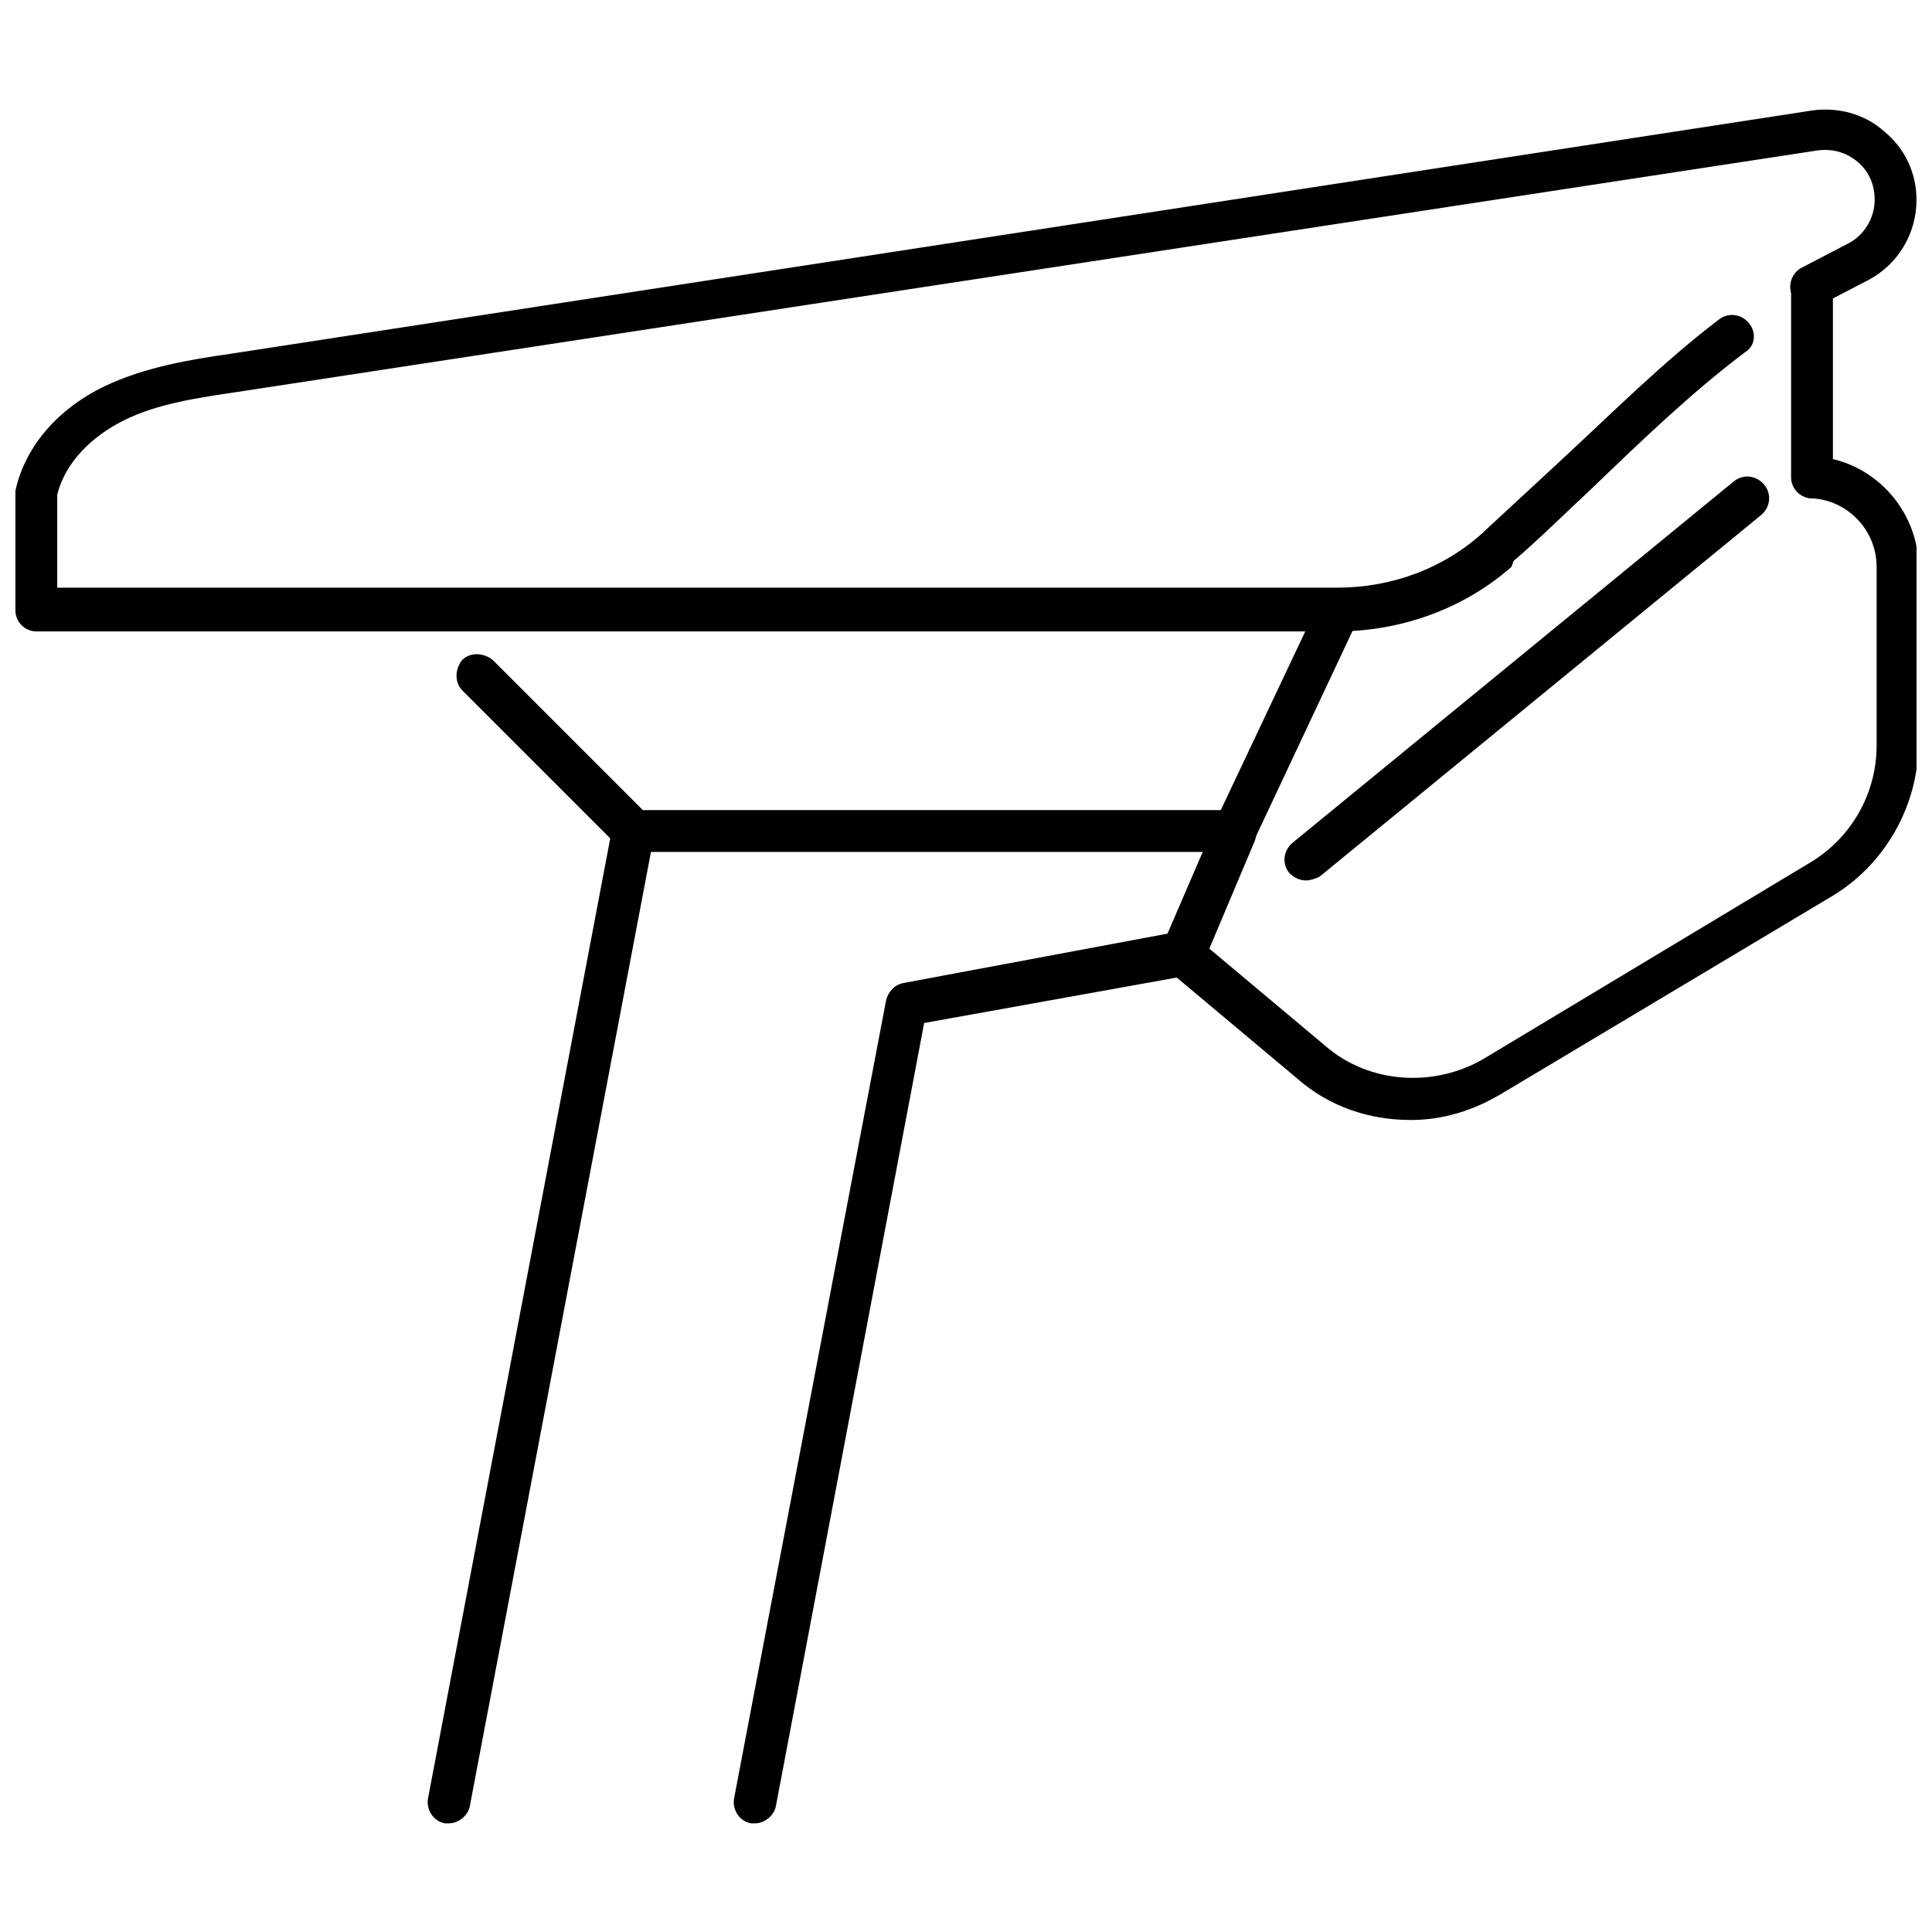
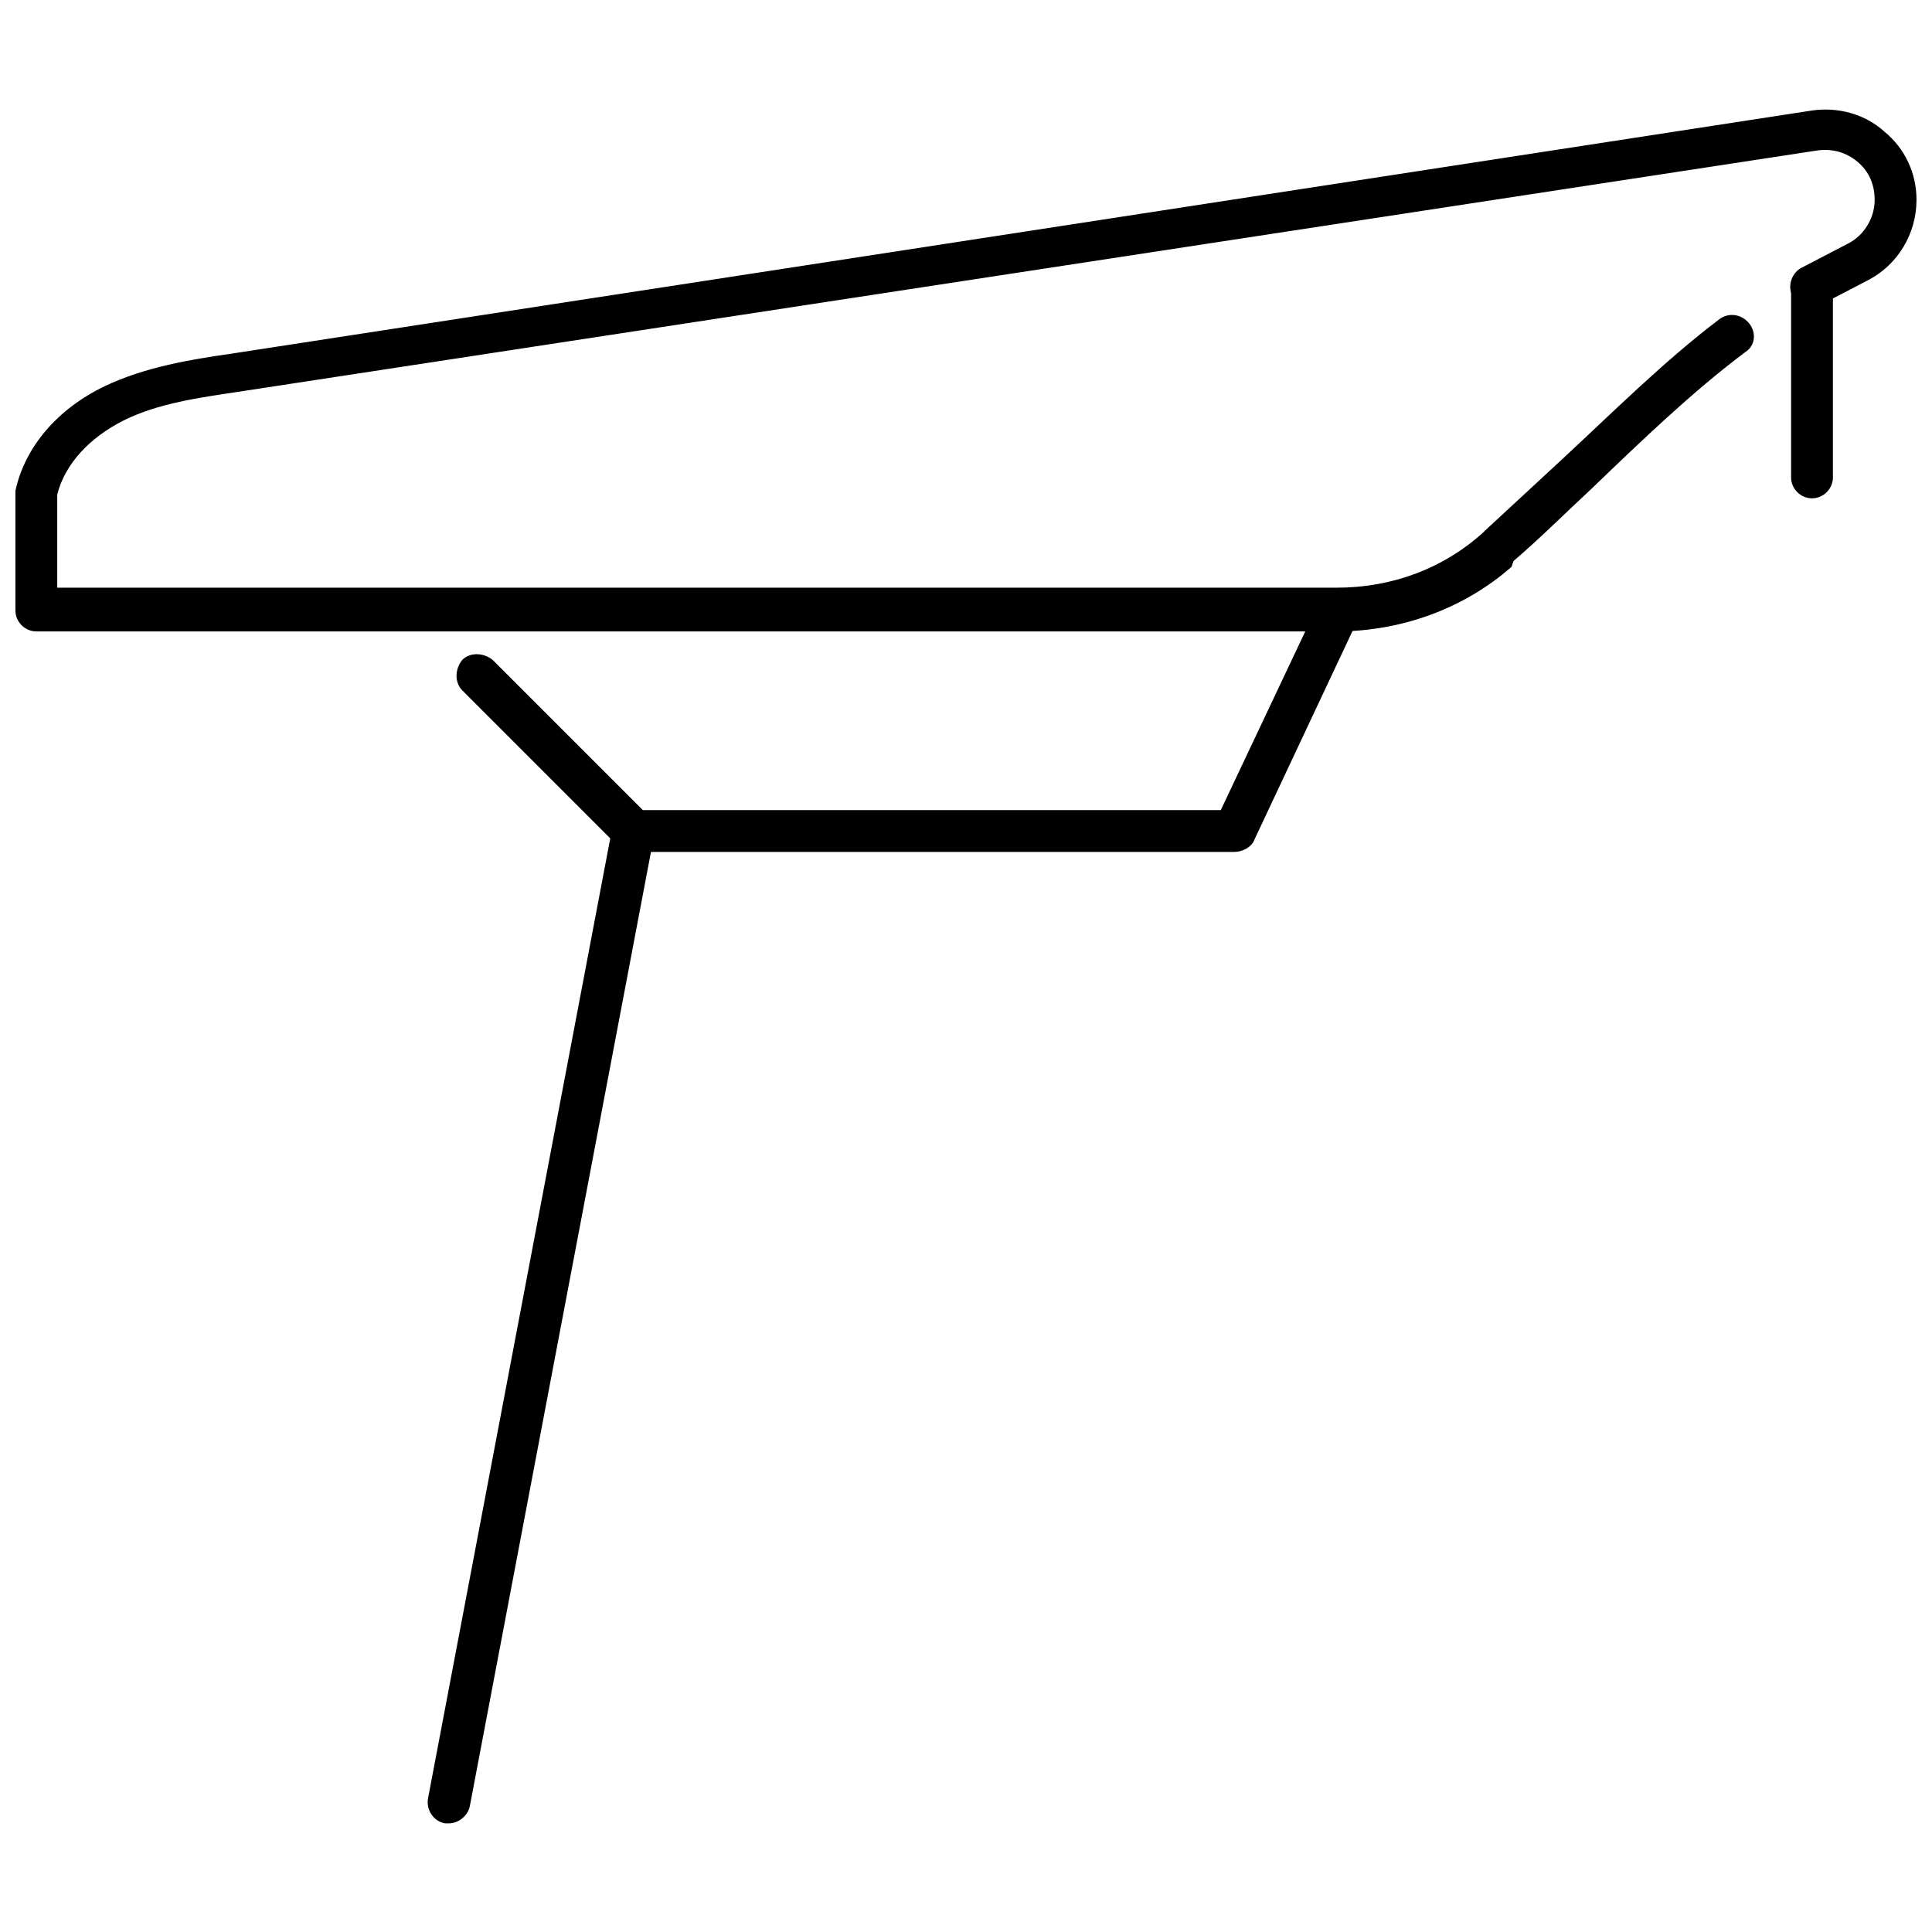
<svg xmlns="http://www.w3.org/2000/svg" width="800px" height="800px" version="1.1" viewBox="144 144 512 512">
  <defs>
    <clipPath id="b">
      <path d="m148.09 173h503.81v139h-503.81z" />
    </clipPath>
    <clipPath id="a">
-       <path d="m451 264h200.9v177h-200.9z" />
-     </clipPath>
+       </clipPath>
  </defs>
  <g clip-path="url(#b)">
    <path d="m498.24 311.33h-344.61c-3.023 0-5.543-2.519-5.543-5.543v-30.73-1.008c2.519-11.586 11.082-21.664 23.68-27.711 10.578-5.039 22.672-7.055 33.25-8.566l419.17-64.484c7.055-1.008 14.105 1.008 19.145 5.543 5.539 4.531 8.562 11.082 8.562 18.137 0 9.07-5.039 17.129-12.594 21.16l-12.598 6.547c-2.519 1.512-6.047 0.504-7.559-2.016-1.512-2.519-0.504-6.047 2.016-7.559l12.594-6.551c4.031-2.016 7.055-6.551 7.055-11.586 0-4.031-1.512-7.559-4.535-10.078-3.023-2.519-6.551-3.527-10.578-3.023l-418.66 63.988c-10.078 1.512-21.16 3.023-30.23 7.559-9.07 4.535-15.617 11.586-17.633 19.648v24.688h339.06c14.609 0 28.215-5.039 38.793-14.609l0.504-0.504c6.551-6.047 13.098-12.09 20.152-18.641 13.602-12.594 27.207-26.199 41.816-37.281 2.519-2.016 6.047-1.512 8.062 1.008 2.016 2.519 1.512 6.047-1.008 7.559-14.105 10.578-27.711 23.68-40.809 36.273-7.055 6.551-13.602 13.098-20.656 19.145l-0.5 1.508c-12.598 11.082-29.223 17.129-46.352 17.129z" />
  </g>
  <path d="m471.04 369.77h-159.2c-1.512 0-3.023-0.504-4.031-1.512l-41.312-41.312c-2.016-2.016-2.016-5.543 0-8.062 2.016-2.016 5.543-2.016 8.062 0l39.801 39.801h153.16l26.199-55.418c1.512-3.023 4.535-4.031 7.559-2.519 3.023 1.512 4.031 4.535 2.519 7.559l-27.711 58.945c-1.008 1.512-3.023 2.519-5.039 2.519z" />
-   <path d="m344.07 627.21h-1.008c-3.023-0.504-5.039-3.527-4.535-6.551l40.305-211.6c0.504-2.016 2.016-4.031 4.535-4.535l70.031-13.098 12.594-29.223c1.008-3.023 4.535-4.031 7.559-3.023 3.023 1.008 4.031 4.535 3.023 7.559l-13.602 32.242c-0.504 1.512-2.016 3.023-4.031 3.527l-70.031 12.602-39.297 207.57c-0.504 2.519-3.023 4.531-5.543 4.531z" />
  <path d="m262.96 627.21h-1.008c-3.023-0.504-5.039-3.527-4.535-6.551l48.871-257.45c0.504-3.023 3.527-5.039 6.551-4.535 3.023 0.504 5.039 3.527 4.535 6.551l-48.871 257.45c-0.504 2.523-3.023 4.535-5.543 4.535z" />
-   <path d="m490.18 377.33c-1.512 0-3.023-0.504-4.535-2.016-2.016-2.519-1.512-6.047 1.008-8.062l116.88-95.723c2.519-2.016 6.047-1.512 8.062 1.008 2.016 2.519 1.512 6.047-1.008 8.062l-116.88 95.723c-1.008 0.504-2.519 1.008-3.527 1.008z" />
  <g clip-path="url(#a)">
    <path d="m517.89 440.81c-11.082 0-21.664-3.527-30.23-11.082l-34.258-28.719c-2.519-2.016-2.519-5.543-0.504-8.062 2.016-2.519 5.543-2.519 8.062-0.504l34.258 28.719c11.586 10.078 28.719 11.082 41.816 3.527l87.16-52.395c10.578-6.551 17.129-18.137 17.129-30.73v-47.363c0-9.574-7.559-17.633-17.129-18.137-3.023 0-5.543-3.023-5.039-6.047 0-3.023 3.023-5.543 6.047-5.039 15.113 1.008 27.207 14.105 27.207 29.223v46.855c0 16.121-8.566 31.738-22.672 40.305l-87.664 52.395c-7.559 4.535-15.621 7.055-24.184 7.055z" />
  </g>
  <path d="m624.2 276.06c-3.023 0-5.543-2.519-5.543-5.543v-50.383c0-3.023 2.519-5.543 5.543-5.543 3.023 0 5.543 2.519 5.543 5.543v50.383c-0.004 3.023-2.523 5.543-5.543 5.543z" />
</svg>